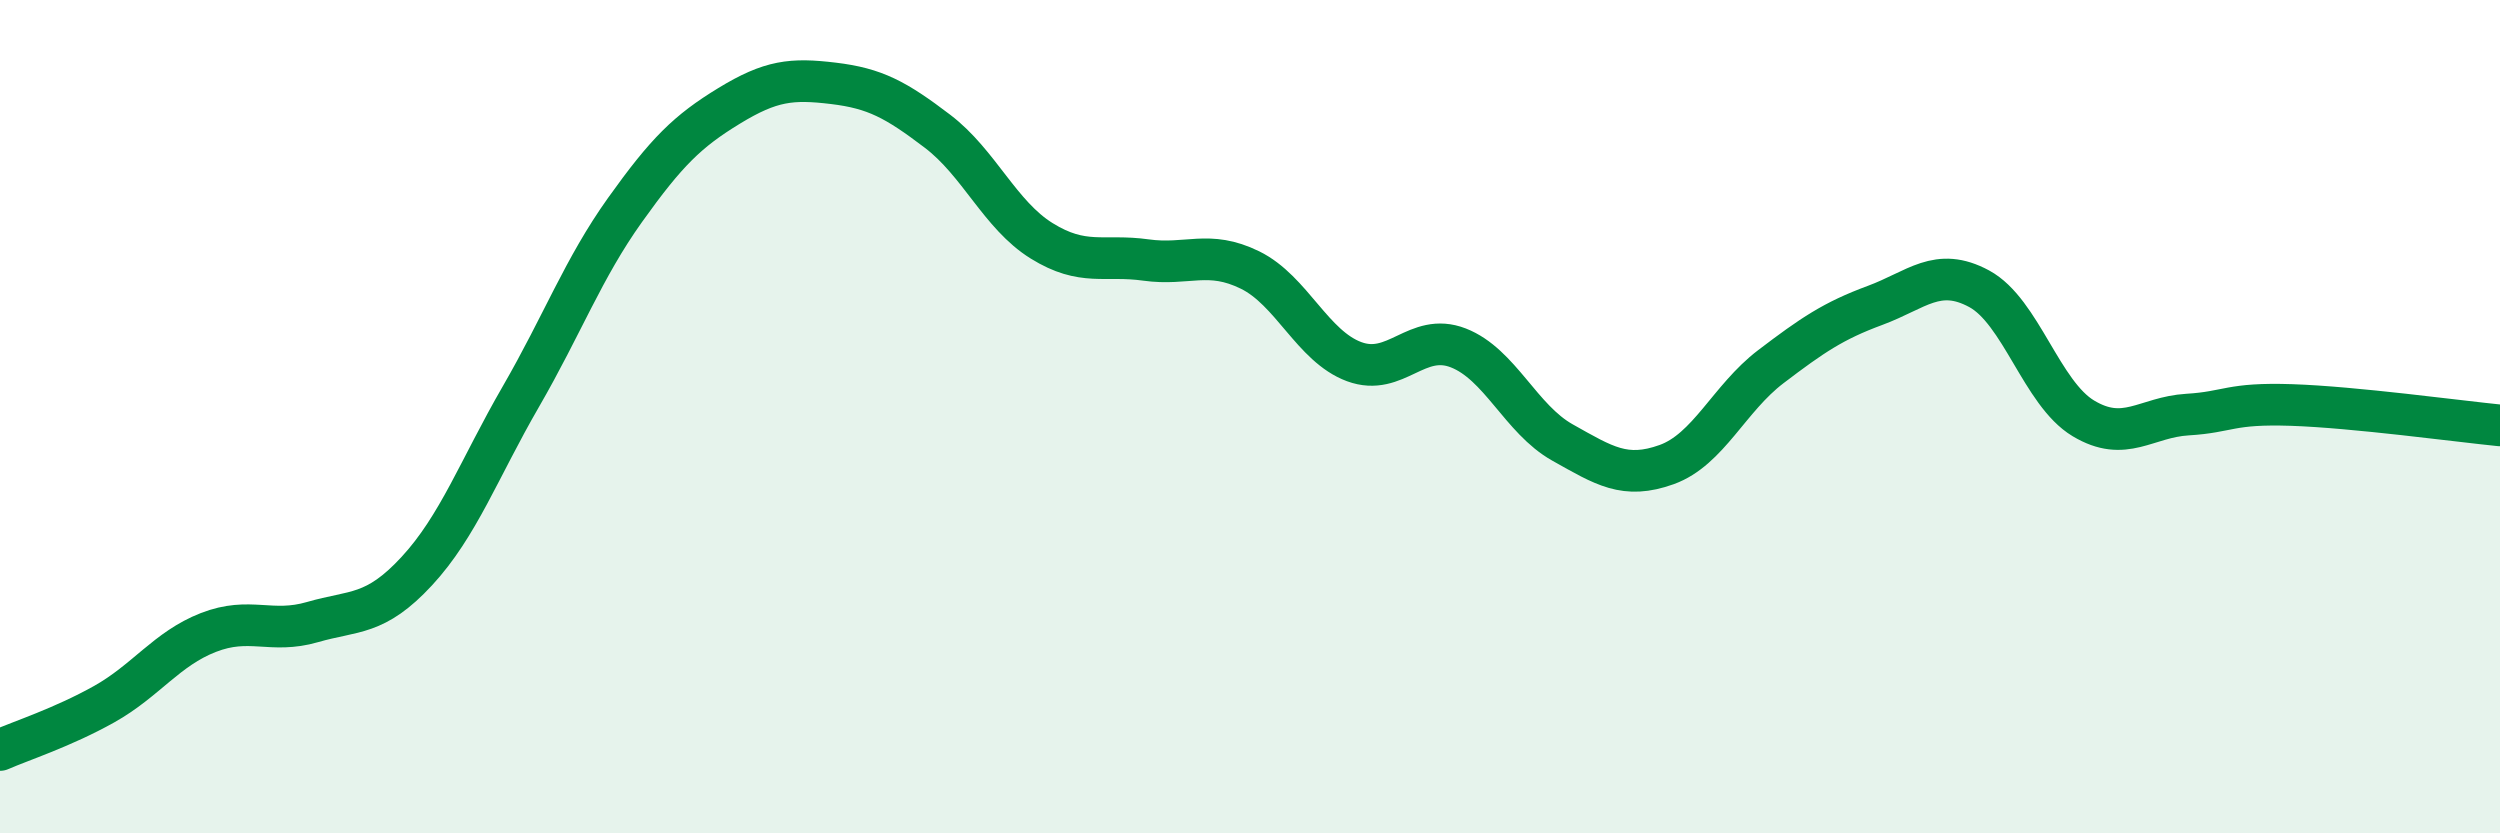
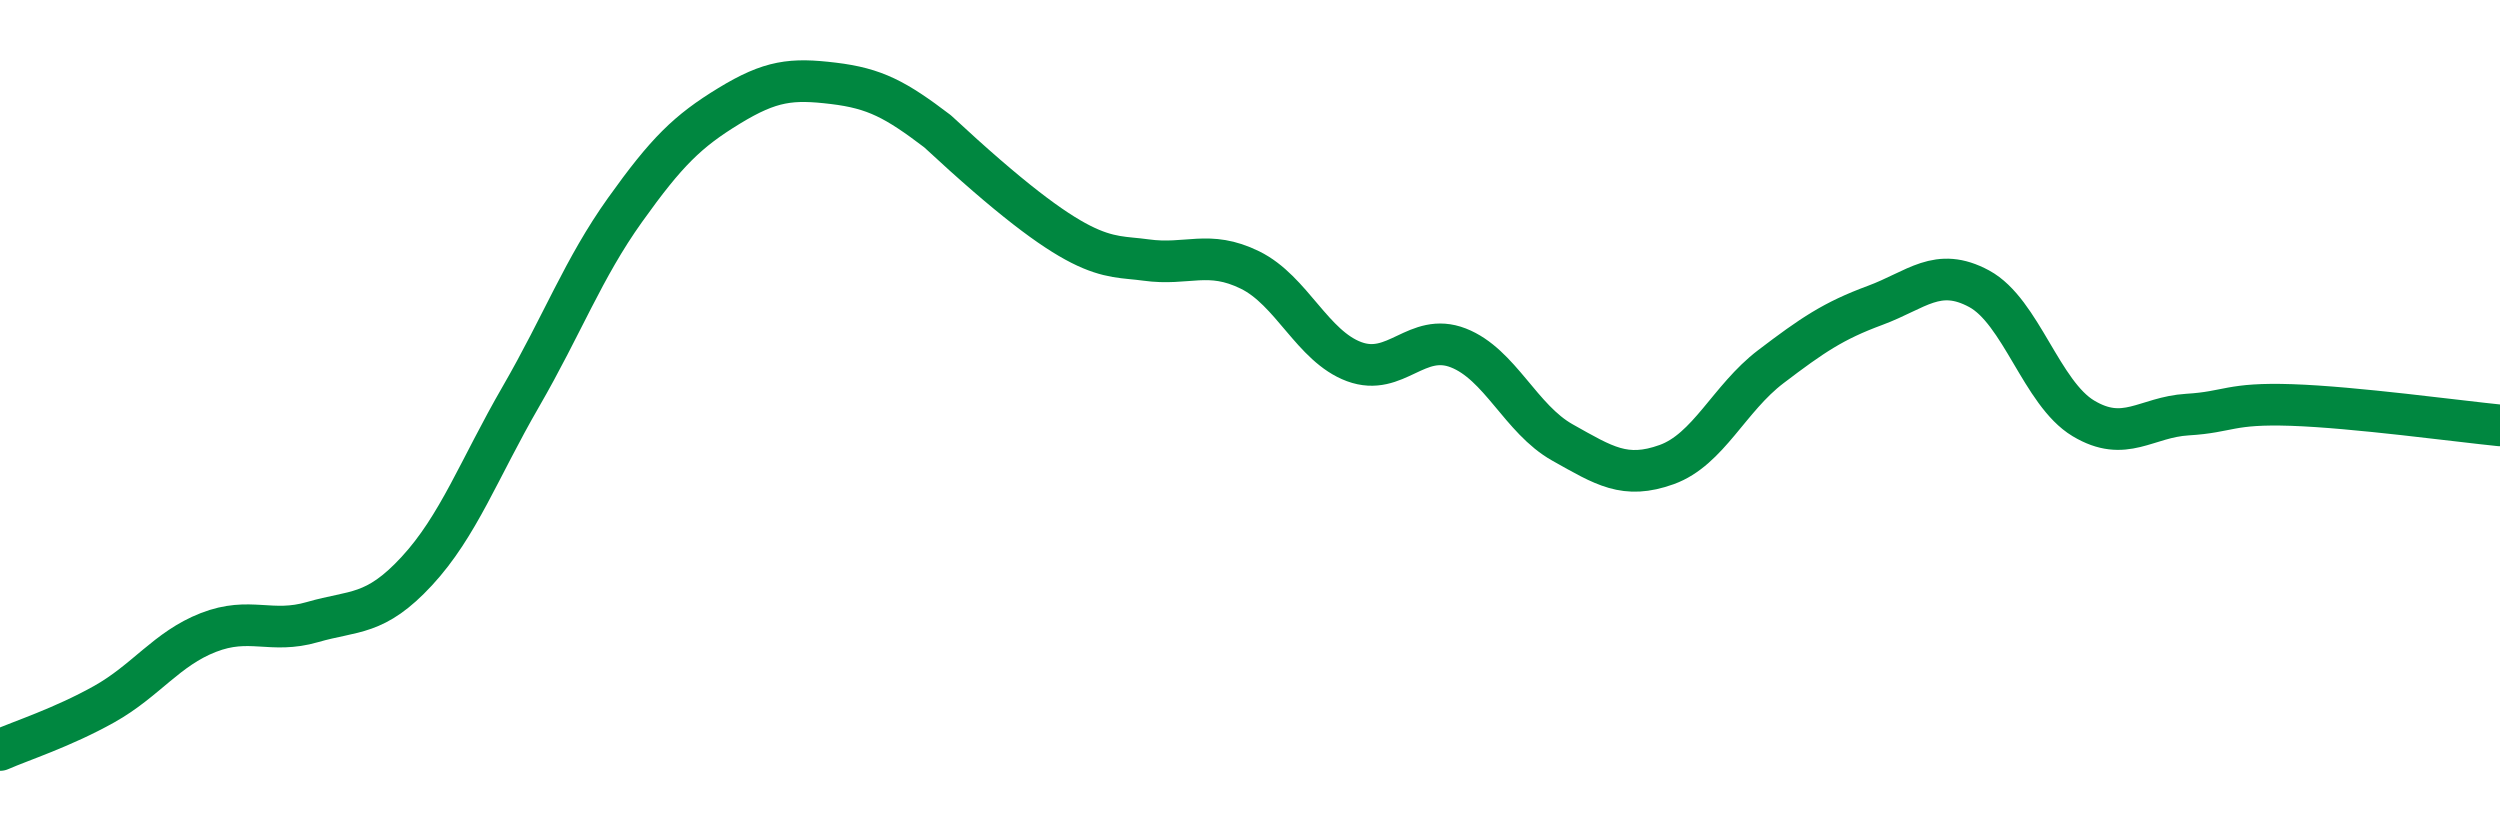
<svg xmlns="http://www.w3.org/2000/svg" width="60" height="20" viewBox="0 0 60 20">
-   <path d="M 0,18 C 0.5,17.78 1.5,17.46 2.5,16.9 C 3.5,16.34 4,15.57 5,15.18 C 6,14.79 6.5,15.22 7.5,14.93 C 8.5,14.64 9,14.79 10,13.71 C 11,12.63 11.5,11.25 12.5,9.52 C 13.5,7.79 14,6.44 15,5.04 C 16,3.64 16.5,3.15 17.5,2.54 C 18.5,1.93 19,1.88 20,2 C 21,2.12 21.5,2.39 22.5,3.15 C 23.5,3.91 24,5.16 25,5.78 C 26,6.4 26.5,6.1 27.5,6.24 C 28.5,6.38 29,5.99 30,6.48 C 31,6.97 31.5,8.31 32.5,8.68 C 33.5,9.05 34,7.96 35,8.35 C 36,8.74 36.5,10.06 37.5,10.62 C 38.5,11.18 39,11.51 40,11.15 C 41,10.79 41.5,9.56 42.5,8.8 C 43.5,8.04 44,7.7 45,7.33 C 46,6.96 46.5,6.39 47.5,6.93 C 48.5,7.47 49,9.44 50,10.04 C 51,10.64 51.5,10.01 52.5,9.95 C 53.5,9.89 53.5,9.67 55,9.72 C 56.5,9.77 59,10.11 60,10.21L60 20L0 20Z" fill="#008740" opacity="0.1" stroke-linecap="round" stroke-linejoin="round" />
-   <path d="M 0,18 C 0.5,17.78 1.5,17.46 2.5,16.9 C 3.5,16.34 4,15.57 5,15.18 C 6,14.79 6.5,15.22 7.5,14.93 C 8.5,14.64 9,14.79 10,13.71 C 11,12.63 11.5,11.25 12.5,9.52 C 13.5,7.79 14,6.44 15,5.04 C 16,3.64 16.5,3.15 17.5,2.54 C 18.5,1.93 19,1.88 20,2 C 21,2.12 21.5,2.39 22.5,3.15 C 23.5,3.91 24,5.16 25,5.78 C 26,6.4 26.5,6.1 27.5,6.24 C 28.5,6.38 29,5.99 30,6.48 C 31,6.97 31.5,8.31 32.5,8.68 C 33.5,9.05 34,7.96 35,8.35 C 36,8.74 36.5,10.06 37.5,10.62 C 38.5,11.18 39,11.51 40,11.15 C 41,10.79 41.5,9.56 42.5,8.8 C 43.5,8.04 44,7.7 45,7.33 C 46,6.96 46.5,6.39 47.5,6.93 C 48.5,7.47 49,9.44 50,10.04 C 51,10.64 51.5,10.01 52.5,9.95 C 53.5,9.89 53.5,9.67 55,9.72 C 56.5,9.77 59,10.11 60,10.21" stroke="#008740" stroke-width="1" fill="none" stroke-linecap="round" stroke-linejoin="round" />
+   <path d="M 0,18 C 0.5,17.78 1.5,17.46 2.5,16.9 C 3.5,16.34 4,15.57 5,15.18 C 6,14.79 6.5,15.22 7.5,14.93 C 8.5,14.64 9,14.79 10,13.71 C 11,12.63 11.5,11.25 12.5,9.52 C 13.5,7.79 14,6.44 15,5.04 C 16,3.64 16.5,3.15 17.5,2.54 C 18.5,1.93 19,1.88 20,2 C 21,2.12 21.5,2.39 22.5,3.15 C 26,6.4 26.5,6.1 27.5,6.24 C 28.5,6.38 29,5.99 30,6.48 C 31,6.97 31.5,8.31 32.5,8.68 C 33.5,9.05 34,7.96 35,8.35 C 36,8.74 36.5,10.06 37.5,10.62 C 38.5,11.18 39,11.51 40,11.15 C 41,10.79 41.5,9.56 42.5,8.8 C 43.5,8.04 44,7.7 45,7.33 C 46,6.96 46.5,6.39 47.5,6.93 C 48.5,7.47 49,9.44 50,10.04 C 51,10.64 51.5,10.01 52.5,9.95 C 53.5,9.89 53.5,9.67 55,9.72 C 56.5,9.77 59,10.11 60,10.21" stroke="#008740" stroke-width="1" fill="none" stroke-linecap="round" stroke-linejoin="round" />
</svg>